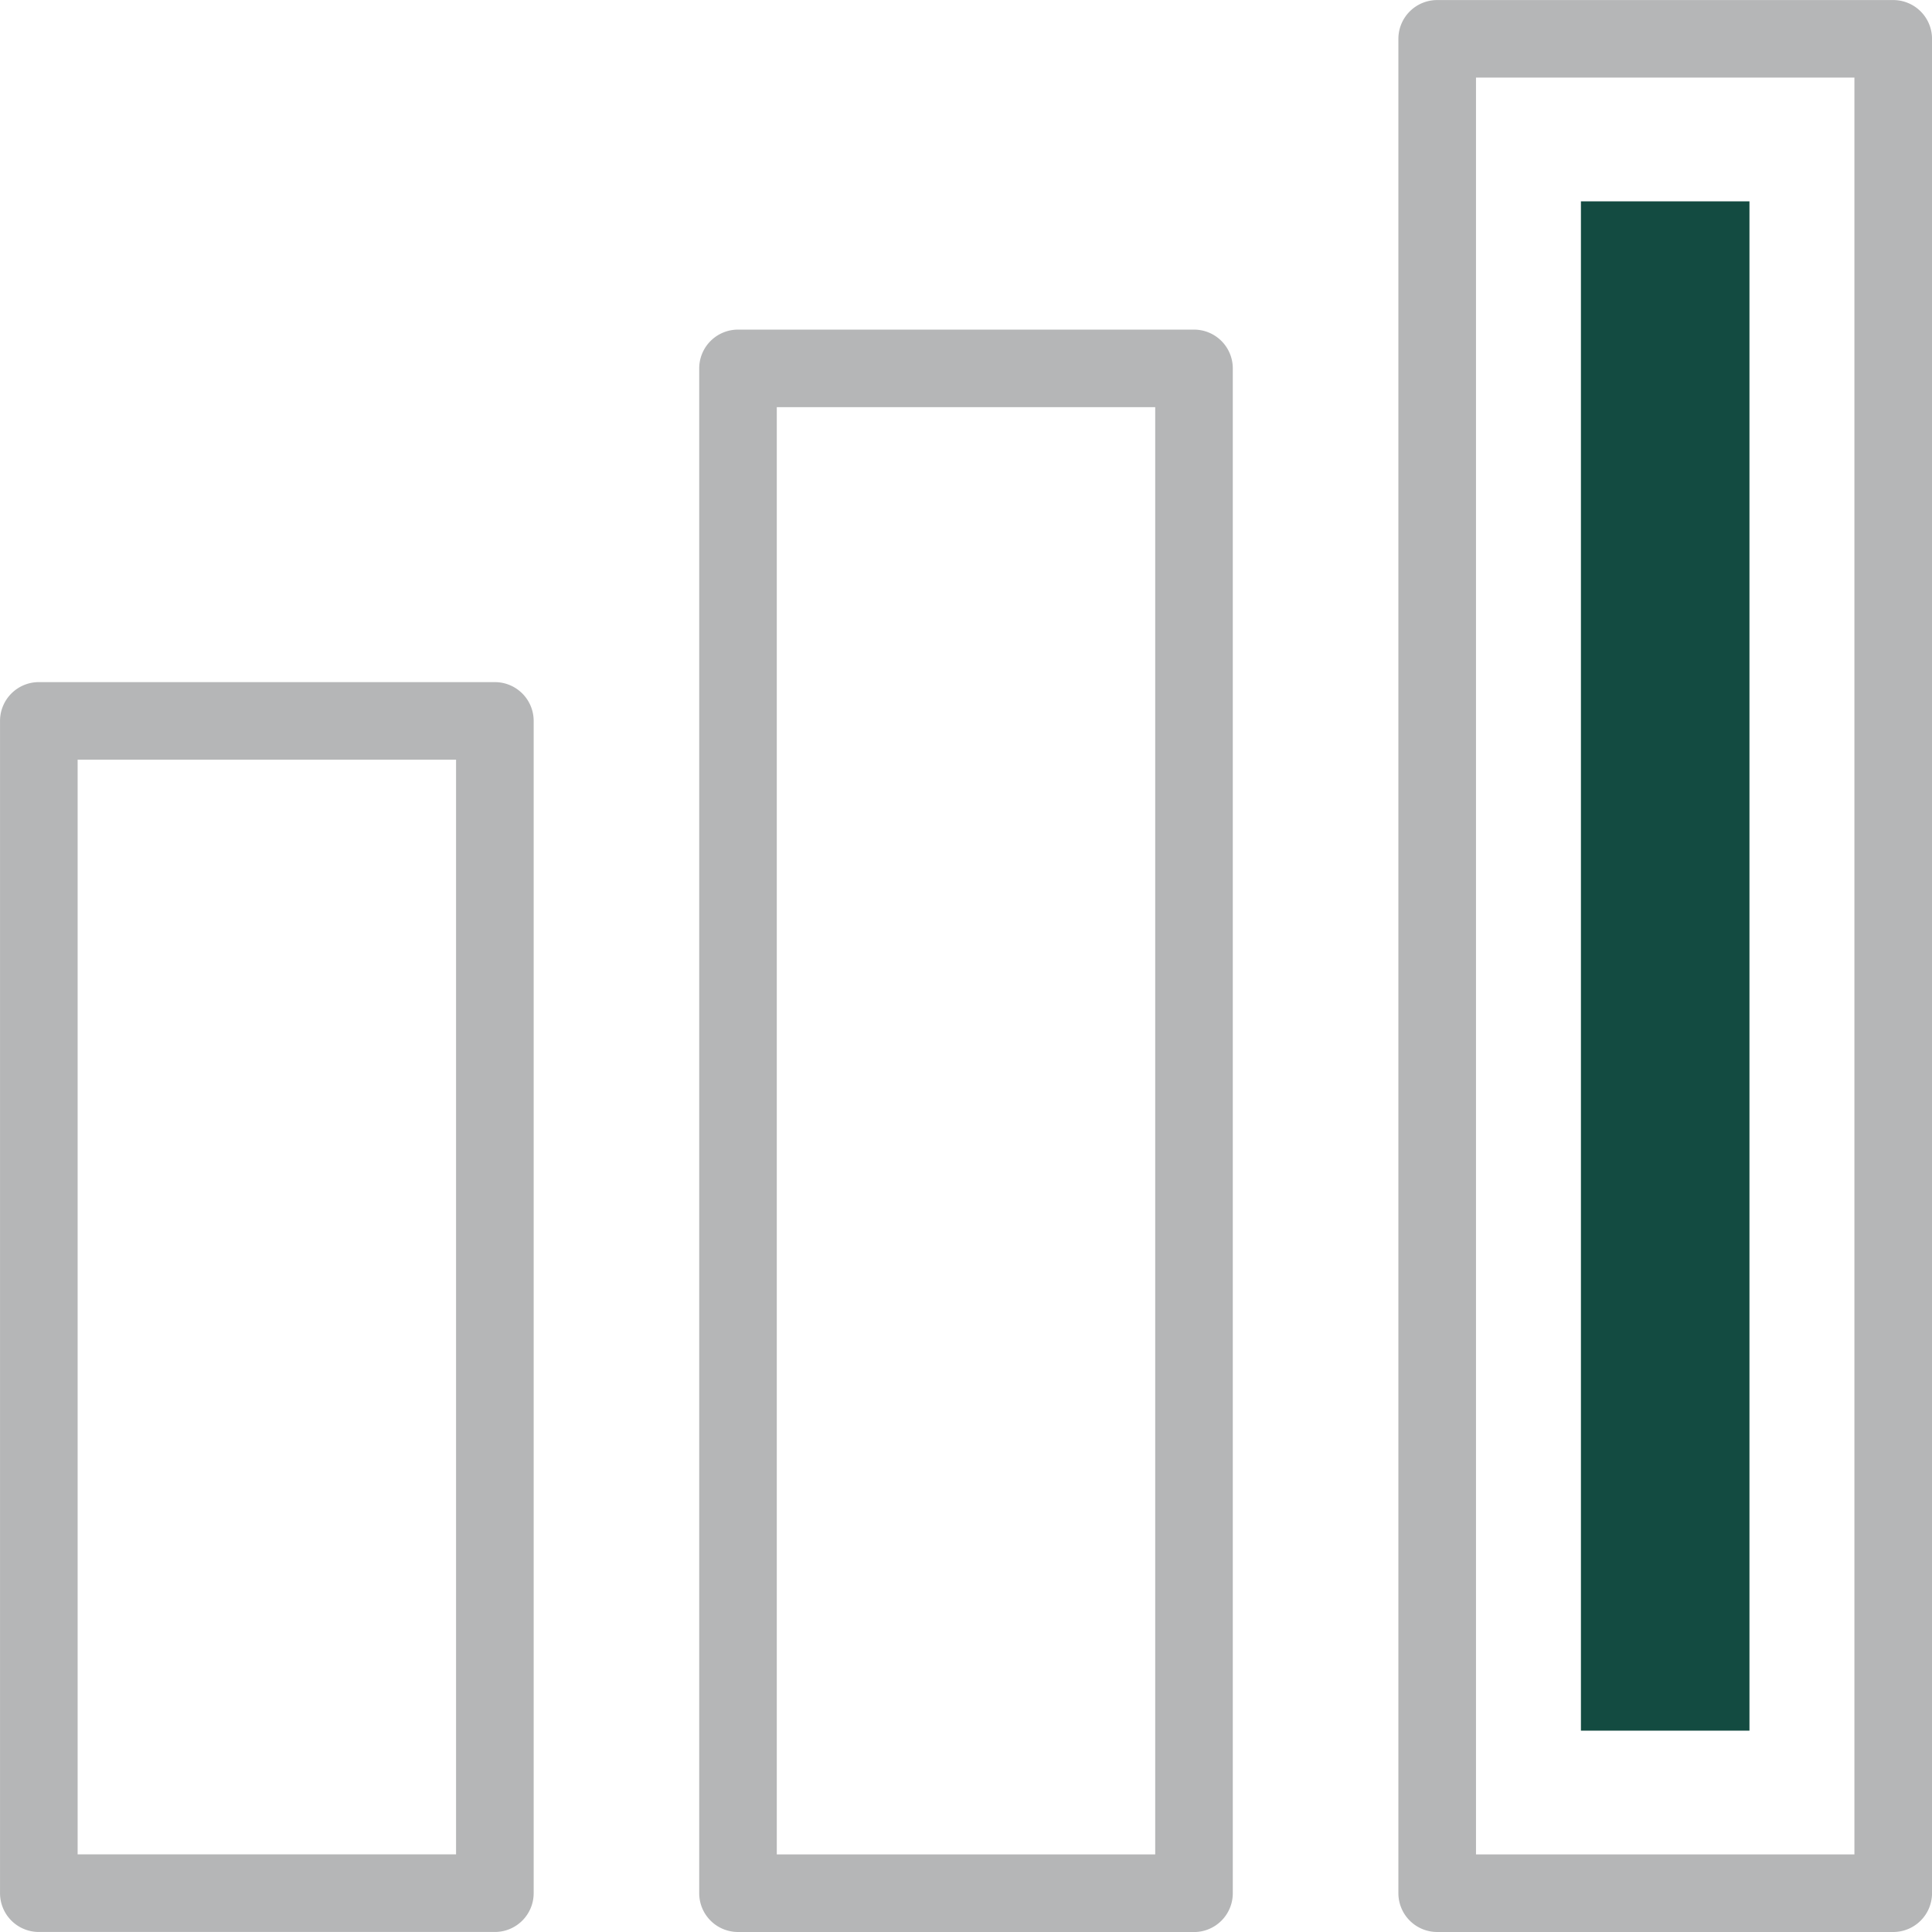
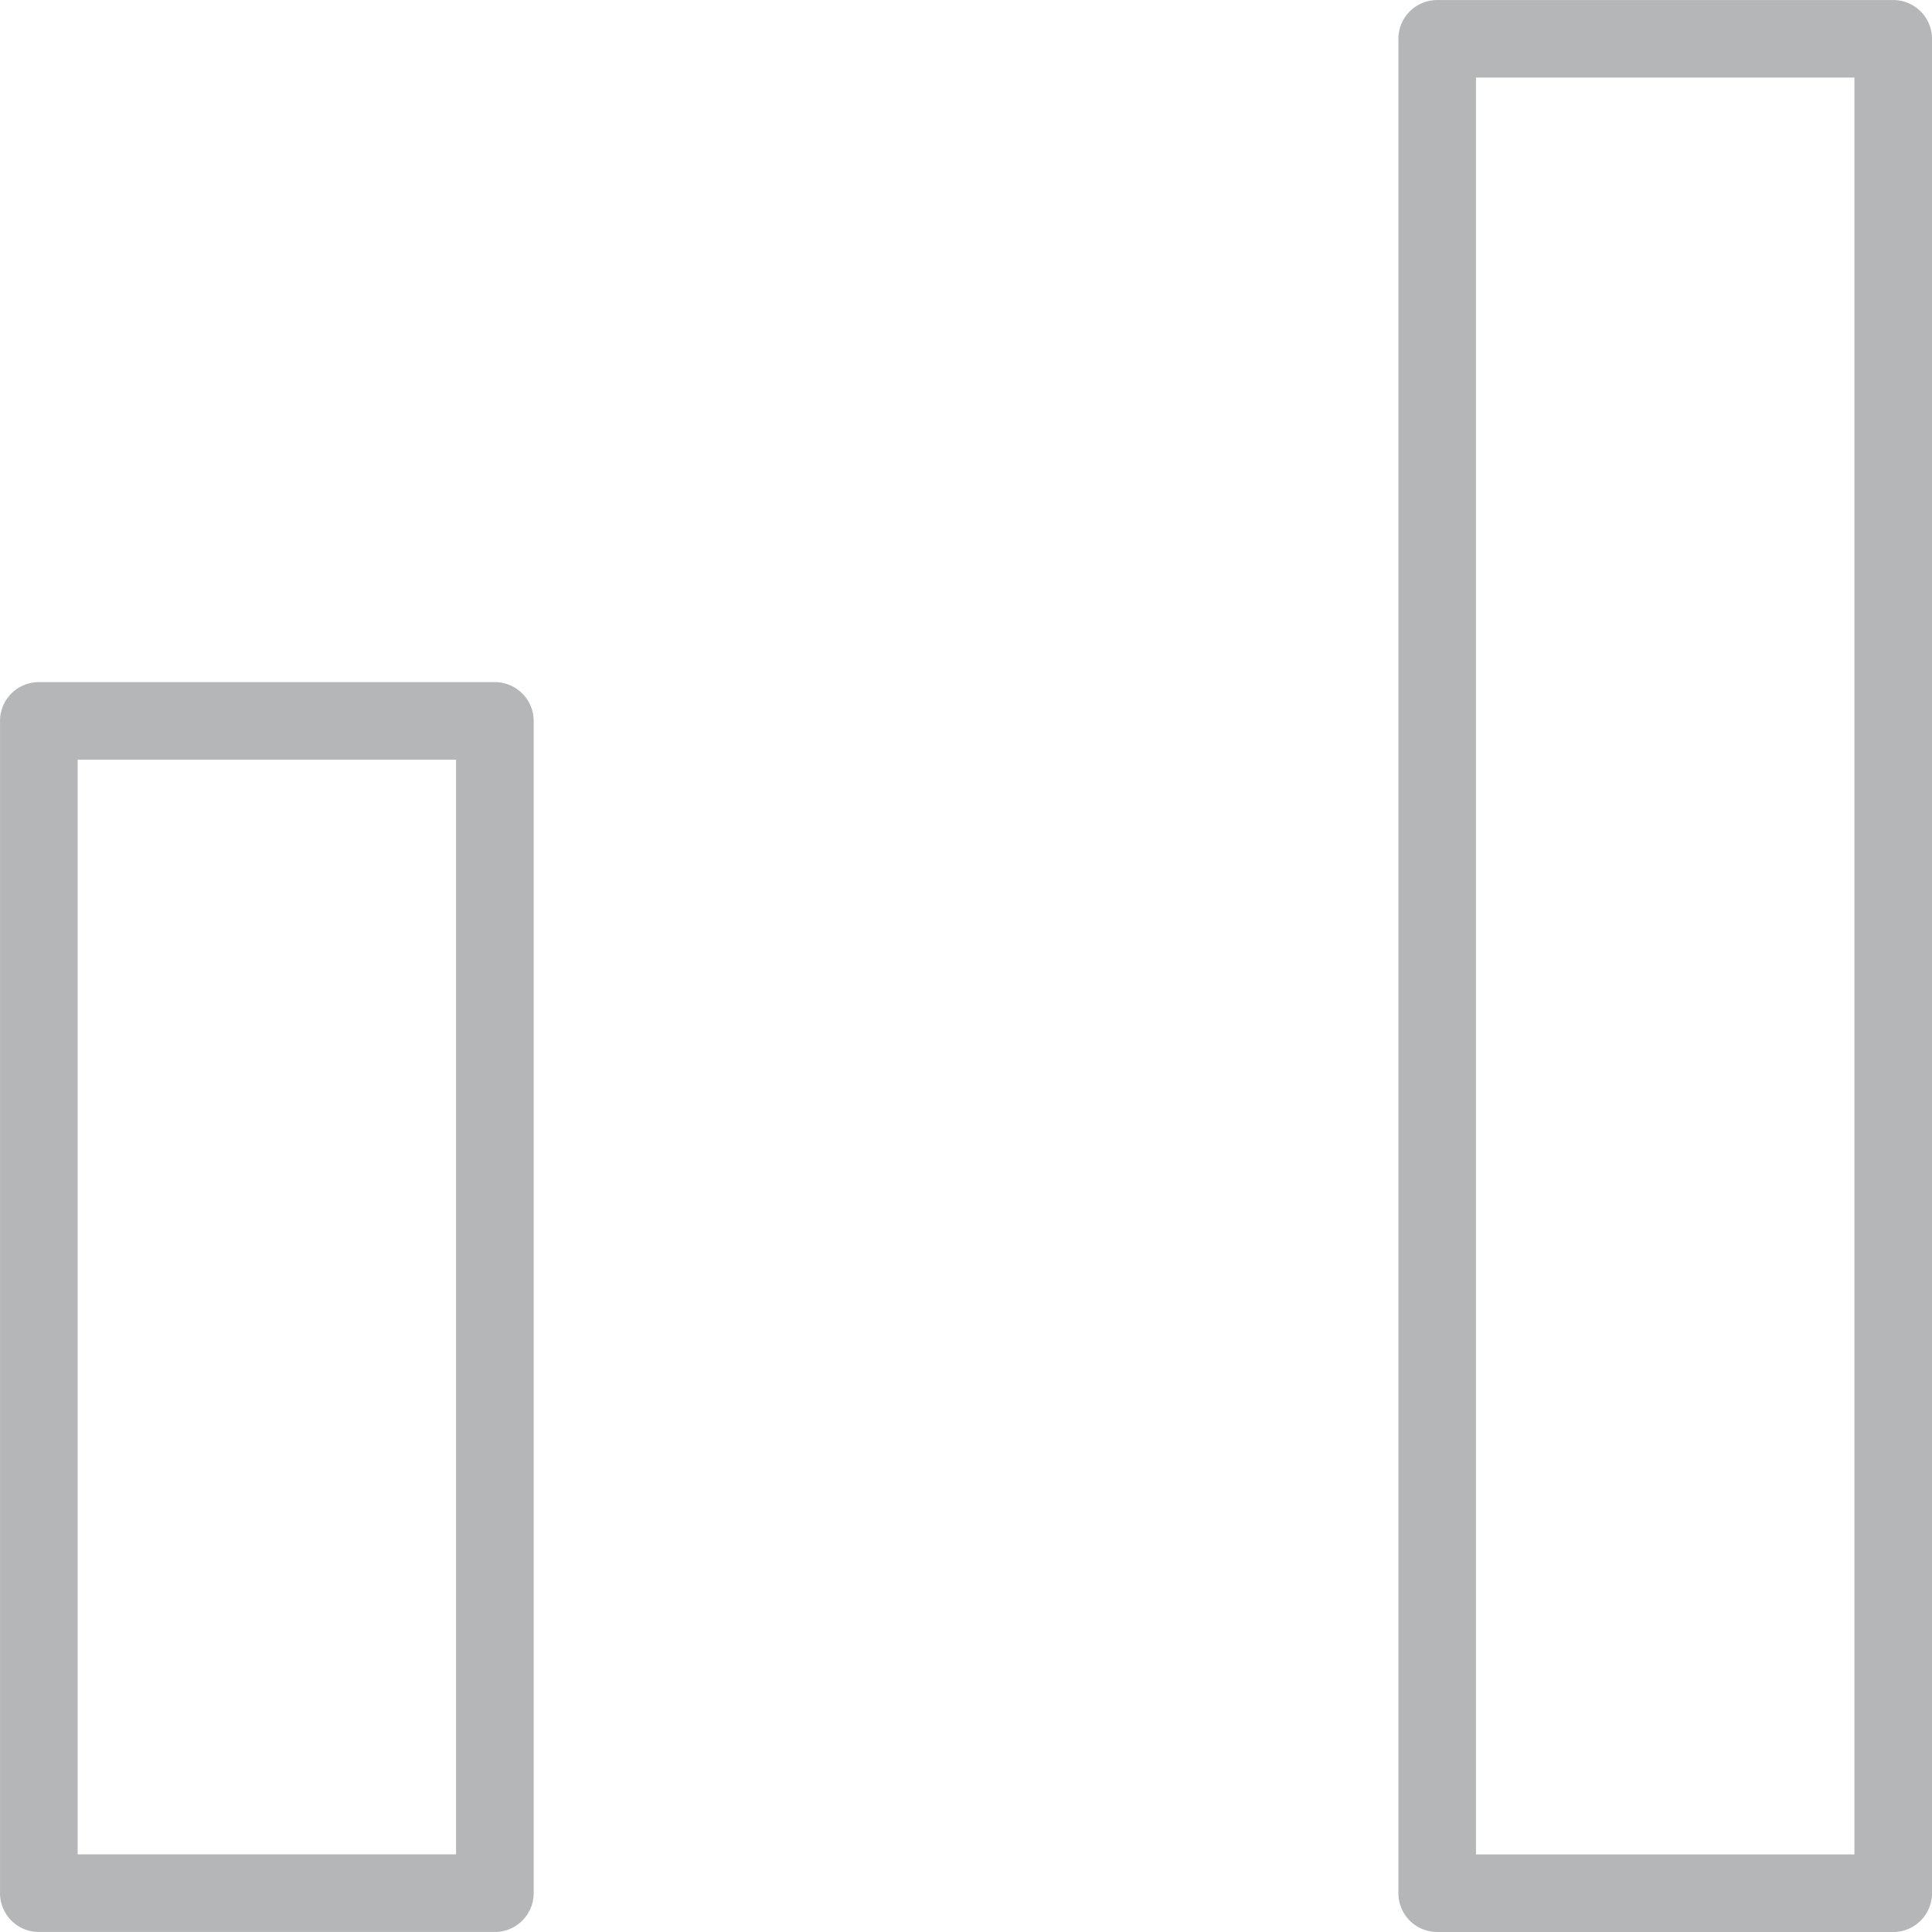
<svg xmlns="http://www.w3.org/2000/svg" id="Group_879" data-name="Group 879" width="74.182" height="74.182" viewBox="0 0 74.182 74.182">
  <g id="Group_351" data-name="Group 351">
    <g id="Group_312" data-name="Group 312" transform="translate(53.692)">
      <g id="Path_671" data-name="Path 671">
        <path id="Path_1265" data-name="Path 1265" d="M723.636,1454.912h-17.51a1.491,1.491,0,0,1-1.49-1.49v-71.2a1.49,1.49,0,0,1,1.49-1.49h17.51a1.49,1.49,0,0,1,1.49,1.49v71.2A1.49,1.49,0,0,1,723.636,1454.912Zm-16.02-2.98h14.53v-68.223h-14.53Z" transform="translate(-704.635 -1380.73)" fill="#b5b6b7" />
      </g>
    </g>
    <g id="Group_313" data-name="Group 313" transform="translate(0 26.19)">
      <g id="Path_672" data-name="Path 672">
        <path id="Path_1266" data-name="Path 1266" d="M654.565,1462.413h-17.51a1.49,1.49,0,0,1-1.49-1.49v-45.01a1.49,1.49,0,0,1,1.49-1.49h17.51a1.49,1.49,0,0,1,1.49,1.49v45.01A1.49,1.49,0,0,1,654.565,1462.413Zm-16.02-2.98h14.53V1417.4h-14.53Z" transform="translate(-635.564 -1414.422)" fill="#b5b6b7" />
      </g>
    </g>
    <g id="Group_314" data-name="Group 314" transform="translate(26.847 12.652)">
      <g id="Path_673" data-name="Path 673">
-         <path id="Path_1267" data-name="Path 1267" d="M689.1,1458.536H671.59a1.49,1.49,0,0,1-1.489-1.49V1398.5a1.49,1.49,0,0,1,1.489-1.49H689.1a1.489,1.489,0,0,1,1.489,1.489h0v58.549a1.49,1.49,0,0,1-1.489,1.49Zm-16.02-2.98h14.53v-55.569h-14.53Z" transform="translate(-670.101 -1397.006)" fill="#b5b6b7" />
-       </g>
+         </g>
    </g>
  </g>
  <g id="Group_814" data-name="Group 814" transform="translate(60.702 7.731)">
-     <rect id="Rectangle_857" data-name="Rectangle 857" width="6.471" height="58.72" fill="#134b41" />
-   </g>
+     </g>
</svg>